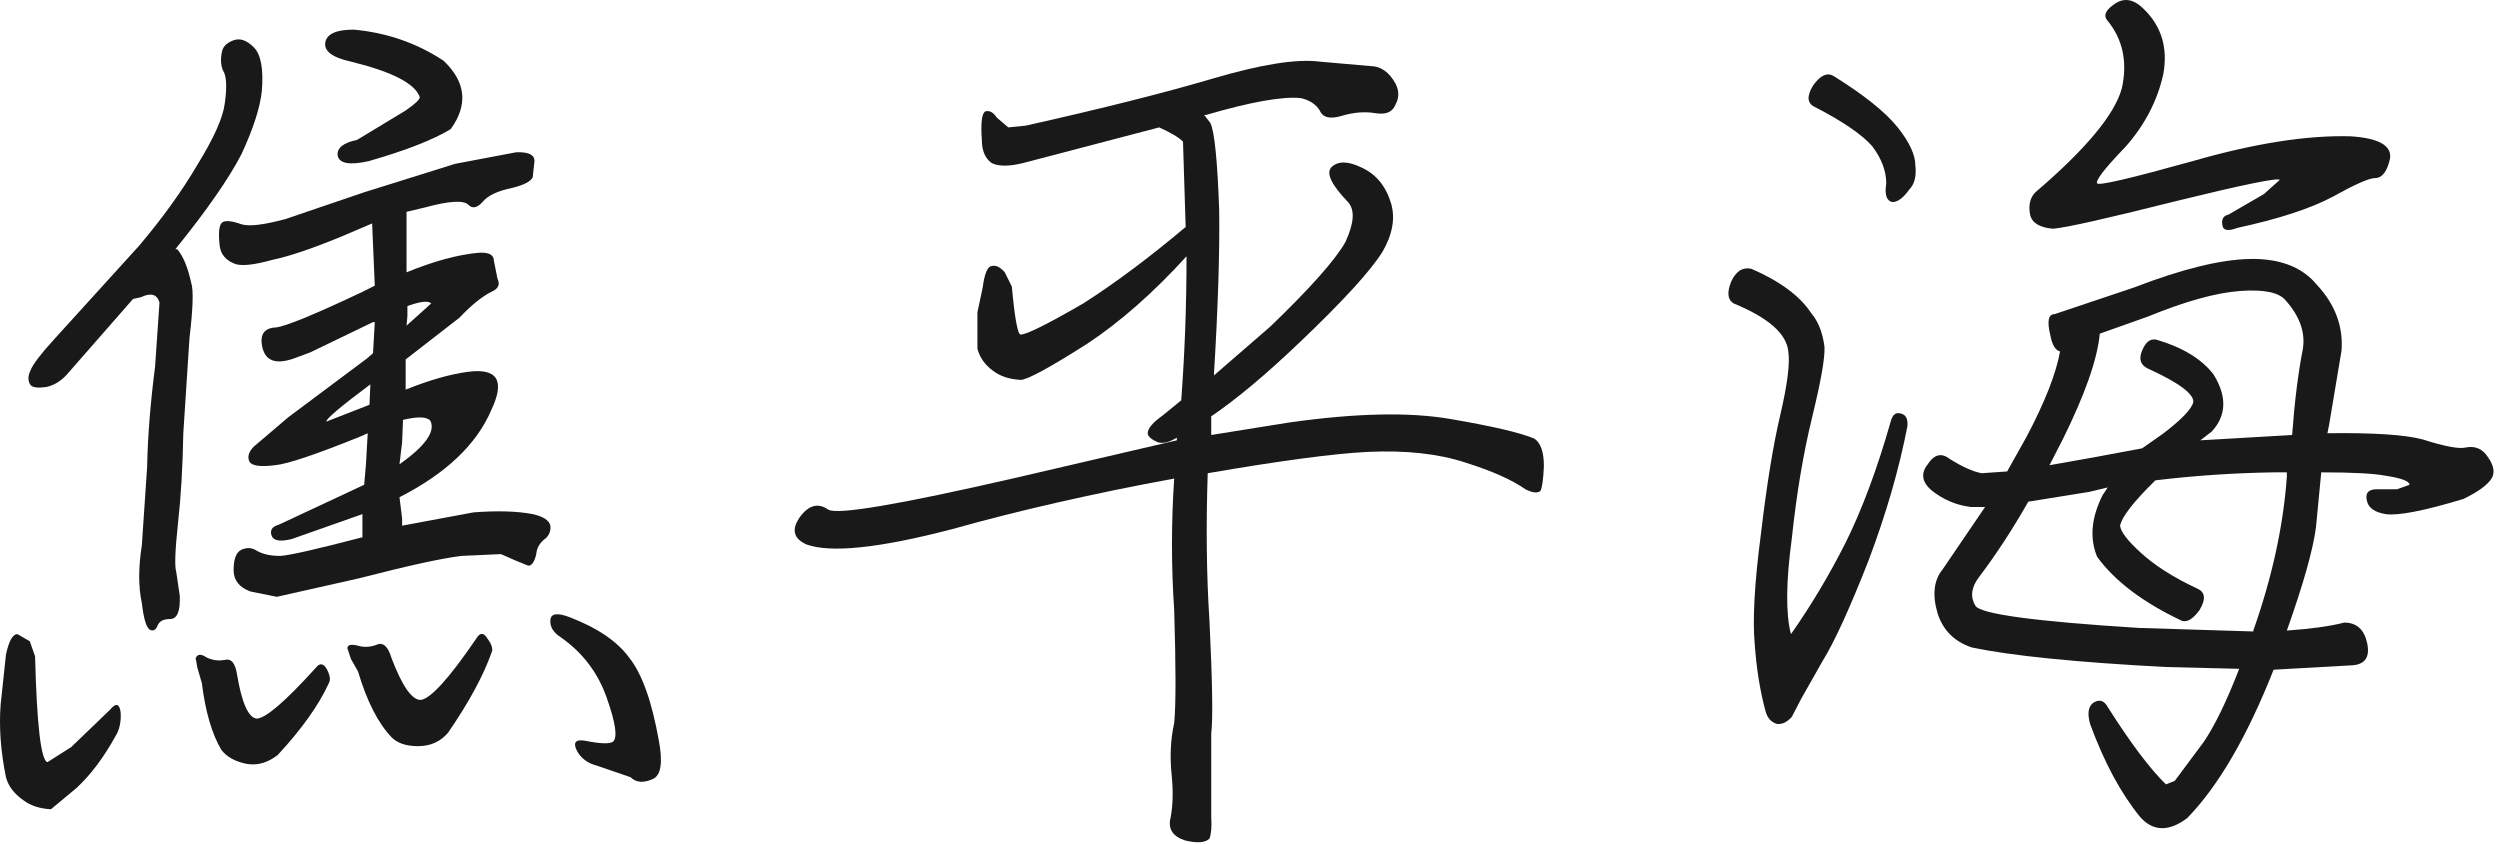
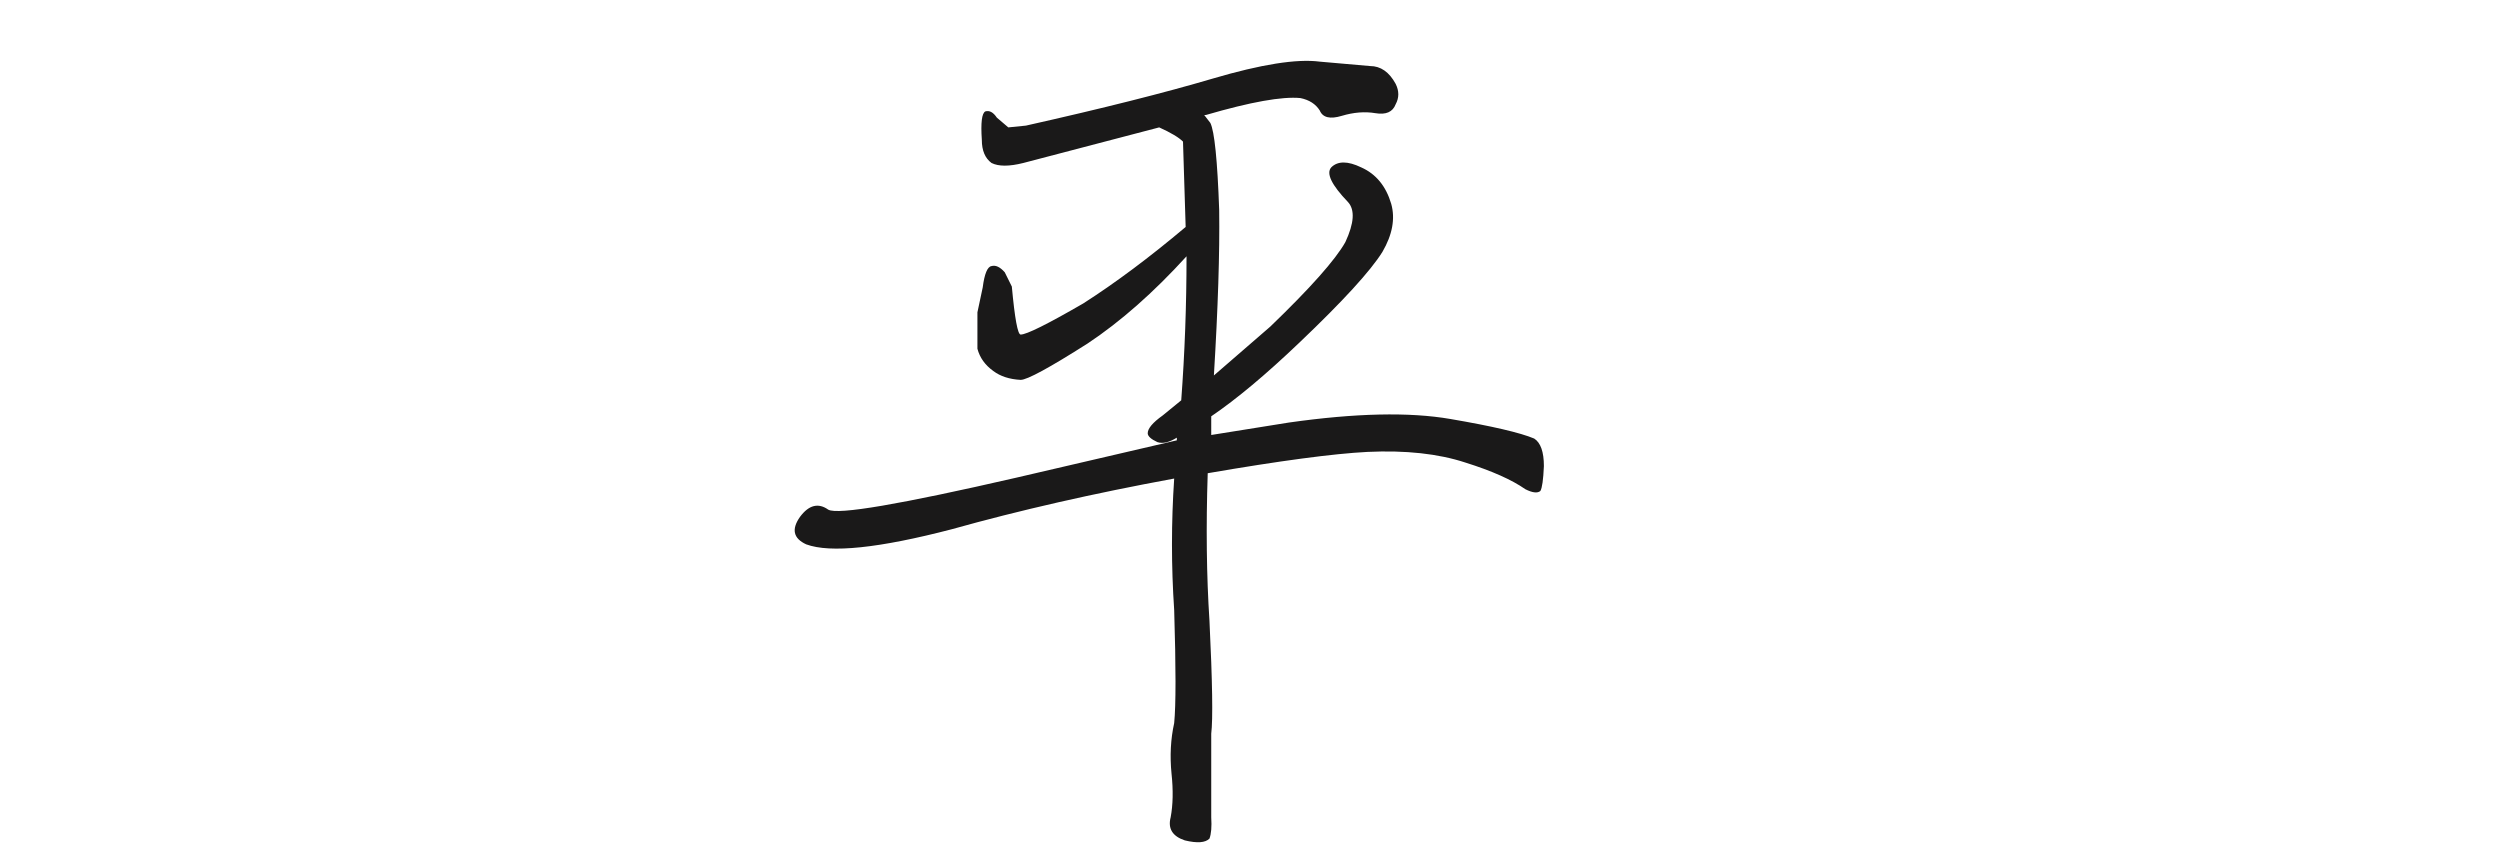
<svg xmlns="http://www.w3.org/2000/svg" width="160px" height="54px" viewBox="0 0 160 54" version="1.1">
  <title>群組 3</title>
  <desc>Created with Sketch.</desc>
  <g id="頁面-1" stroke="none" stroke-width="1" fill="none" fill-rule="evenodd">
    <g id="01-1_ESG-overview_a" transform="translate(-1298, -1451)" fill="#1A1919">
      <g id="群組-3" transform="translate(1298, 1451)">
-         <path d="M36.466,39.504 C38.235,40.185 39.495,41.041 40.249,42.065 C41.078,43.089 41.718,44.872 42.169,47.413 C42.431,48.815 42.301,49.632 41.774,49.86 C41.172,50.125 40.701,50.085 40.362,49.744 L38.216,49.006 C37.614,48.854 37.179,48.53 36.918,48.039 C36.654,47.508 36.842,47.297 37.482,47.413 C38.424,47.603 39.007,47.62 39.233,47.468 C39.534,47.204 39.402,46.273 38.838,44.68 C38.273,43.051 37.275,41.742 35.845,40.754 C35.393,40.453 35.186,40.092 35.224,39.675 C35.259,39.258 35.675,39.201 36.466,39.504 L36.466,39.504 Z M26.075,19.591 L26.075,20.215 L26.019,20.84 L27.6,19.418 C27.41,19.23 26.902,19.287 26.075,19.591 L26.075,19.591 Z M27.544,26.928 C27.318,26.663 26.734,26.646 25.793,26.873 L25.736,28.296 L25.567,29.718 C27.224,28.542 27.882,27.611 27.544,26.928 L27.544,26.928 Z M22.461,42.177 L22.235,41.496 C22.235,41.268 22.461,41.209 22.913,41.325 C23.289,41.439 23.683,41.42 24.099,41.268 C24.513,41.079 24.833,41.361 25.059,42.122 C25.736,43.904 26.358,44.796 26.922,44.796 C27.562,44.72 28.748,43.411 30.48,40.87 C30.706,40.491 30.932,40.472 31.158,40.811 C31.421,41.153 31.532,41.439 31.496,41.666 C30.969,43.182 30.028,44.929 28.673,46.899 C28.184,47.468 27.544,47.754 26.753,47.754 C25.998,47.754 25.435,47.565 25.059,47.185 C24.191,46.273 23.478,44.872 22.913,42.973 L22.461,42.177 Z M23.647,25.904 L23.704,24.598 C21.821,26.001 20.88,26.798 20.88,26.985 L23.647,25.904 Z M22.631,1.896 C24.739,2.085 26.659,2.747 28.391,3.887 C29.821,5.251 29.972,6.713 28.842,8.266 C27.713,8.951 25.962,9.634 23.591,10.315 C22.386,10.582 21.727,10.466 21.614,9.975 C21.539,9.482 21.953,9.141 22.856,8.951 L25.962,7.071 C26.565,6.656 26.866,6.37 26.866,6.218 C26.565,5.346 25.095,4.589 22.461,3.944 C21.255,3.679 20.711,3.261 20.824,2.692 C20.936,2.161 21.539,1.896 22.631,1.896 L22.631,1.896 Z M25.736,33.189 L25.736,33.642 L30.311,32.791 C31.854,32.675 33.115,32.715 34.094,32.904 C34.772,33.056 35.148,33.301 35.224,33.642 C35.259,33.948 35.167,34.213 34.941,34.439 C34.565,34.706 34.356,35.046 34.32,35.463 C34.207,35.958 34.038,36.204 33.812,36.204 L32.965,35.861 L32.061,35.463 L29.52,35.579 C28.278,35.73 26.113,36.204 23.026,37.001 L17.718,38.196 L16.024,37.854 C15.308,37.589 14.951,37.134 14.951,36.487 C14.951,35.768 15.12,35.332 15.459,35.18 C15.798,35.029 16.116,35.046 16.419,35.237 C16.795,35.463 17.304,35.579 17.944,35.579 C18.544,35.541 20.296,35.142 23.195,34.384 L23.195,32.904 L18.678,34.496 C17.923,34.687 17.492,34.611 17.379,34.268 C17.266,33.929 17.415,33.699 17.831,33.587 L23.308,31.025 L23.421,29.718 L23.534,27.727 L23.026,27.953 C20.202,29.092 18.395,29.699 17.605,29.773 C16.664,29.889 16.116,29.813 15.967,29.548 C15.816,29.244 15.911,28.922 16.249,28.578 L18.452,26.703 L23.478,22.948 L23.873,22.606 L23.986,20.615 L23.873,20.615 L19.864,22.549 L18.791,22.948 C17.699,23.327 17.04,23.116 16.814,22.32 C16.588,21.447 16.871,20.992 17.661,20.956 C18.301,20.88 20.146,20.122 23.195,18.68 L23.986,18.282 L23.816,14.299 L21.953,15.096 C20.033,15.892 18.527,16.403 17.435,16.63 C16.344,16.935 15.572,17.028 15.12,16.916 C14.442,16.689 14.083,16.253 14.047,15.606 C13.972,14.849 14.028,14.394 14.216,14.242 C14.405,14.091 14.819,14.127 15.459,14.354 C15.948,14.506 16.889,14.394 18.282,14.015 L23.308,12.306 L29.125,10.485 L33.021,9.748 C33.812,9.71 34.207,9.899 34.207,10.315 L34.094,11.339 C33.981,11.606 33.548,11.834 32.795,12.023 C31.854,12.213 31.214,12.516 30.875,12.932 C30.536,13.311 30.233,13.37 29.972,13.103 C29.671,12.801 28.748,12.858 27.205,13.275 L26.019,13.558 L26.019,17.427 C27.788,16.706 29.33,16.291 30.649,16.175 C31.289,16.139 31.609,16.31 31.609,16.689 L31.835,17.825 C32.024,18.206 31.892,18.491 31.44,18.68 C30.838,18.984 30.16,19.534 29.407,20.33 L25.962,23.004 L25.962,24.937 C27.468,24.332 28.786,23.953 29.915,23.801 C31.835,23.535 32.344,24.351 31.44,26.248 C30.499,28.448 28.541,30.304 25.567,31.821 L25.736,33.189 Z M12.635,42.748 L12.522,42.122 C12.635,41.856 12.861,41.835 13.2,42.065 C13.575,42.254 13.972,42.309 14.386,42.234 C14.8,42.122 15.064,42.444 15.176,43.201 C15.478,44.985 15.892,45.915 16.419,45.991 C16.984,45.991 18.245,44.91 20.202,42.748 C20.466,42.404 20.711,42.444 20.936,42.861 C21.125,43.241 21.162,43.525 21.049,43.715 C20.409,45.118 19.318,46.654 17.774,48.321 C17.132,48.815 16.475,49.006 15.798,48.89 C15.045,48.739 14.499,48.437 14.16,47.982 C13.558,46.958 13.144,45.535 12.918,43.715 L12.635,42.748 Z M11.336,15.947 C11.713,16.366 12.014,17.087 12.24,18.111 C12.389,18.566 12.353,19.742 12.127,21.637 L11.732,27.727 C11.694,29.889 11.581,31.803 11.393,33.471 C11.205,35.216 11.167,36.261 11.28,36.603 L11.506,38.137 C11.544,39.125 11.336,39.618 10.885,39.618 C10.469,39.618 10.207,39.751 10.094,40.016 C9.981,40.32 9.812,40.413 9.586,40.301 C9.36,40.149 9.191,39.58 9.078,38.594 C8.852,37.568 8.852,36.337 9.078,34.894 L9.416,29.889 C9.452,27.953 9.624,25.811 9.925,23.46 L10.207,19.363 C10.056,18.832 9.661,18.718 9.021,19.02 L8.513,19.135 L4.278,23.972 C3.901,24.389 3.468,24.654 2.979,24.766 C2.452,24.844 2.113,24.806 1.962,24.654 C1.774,24.389 1.774,24.065 1.962,23.685 C2.113,23.308 2.602,22.661 3.431,21.753 L8.908,15.722 C10.414,13.939 11.656,12.213 12.635,10.542 C13.688,8.835 14.273,7.529 14.386,6.616 C14.536,5.556 14.499,4.853 14.273,4.513 C14.122,4.17 14.104,3.753 14.216,3.261 C14.292,2.956 14.536,2.728 14.951,2.577 C15.365,2.427 15.798,2.577 16.249,3.034 C16.701,3.489 16.871,4.418 16.758,5.82 C16.645,6.884 16.212,8.23 15.459,9.859 C14.631,11.454 13.219,13.482 11.224,15.947 L11.336,15.947 Z M3.035,48.779 L4.56,47.811 L7.045,45.42 C7.421,44.966 7.645,45.021 7.722,45.592 C7.76,46.197 7.645,46.711 7.384,47.129 C6.629,48.492 5.802,49.592 4.899,50.429 L3.261,51.792 C2.546,51.754 1.962,51.565 1.511,51.225 C0.908,50.806 0.532,50.313 0.381,49.744 C0.042,48.077 -0.071,46.522 0.042,45.078 L0.381,41.894 C0.569,41.022 0.814,40.584 1.115,40.584 L1.906,41.041 L2.245,42.006 C2.358,46.408 2.621,48.663 3.035,48.779 L3.035,48.779 Z" id="Fill-9" />
        <path d="M60.917,33.87 C56.249,35.086 53.143,35.408 51.599,34.839 C50.771,34.46 50.639,33.87 51.204,33.074 C51.769,32.317 52.371,32.165 53.011,32.619 C53.614,32.962 57.623,32.277 65.039,30.572 L75.317,28.181 L75.317,28.01 C74.828,28.313 74.414,28.408 74.075,28.296 C73.661,28.105 73.454,27.915 73.454,27.727 C73.454,27.424 73.774,27.043 74.414,26.588 L75.599,25.62 C75.825,22.588 75.938,19.515 75.938,16.403 C73.83,18.719 71.722,20.576 69.614,21.979 C67.166,23.536 65.736,24.312 65.322,24.312 C64.606,24.274 64.023,24.084 63.571,23.743 C63.044,23.365 62.705,22.889 62.555,22.32 L62.555,19.989 L62.894,18.394 C63.006,17.524 63.195,17.069 63.458,17.029 C63.722,16.953 64.004,17.086 64.305,17.427 L64.757,18.339 C64.945,20.388 65.134,21.412 65.322,21.412 C65.698,21.412 67.035,20.748 69.331,19.419 C71.402,18.093 73.585,16.46 75.882,14.526 L75.712,9.063 C75.449,8.798 74.941,8.494 74.188,8.153 L65.491,10.431 C64.588,10.658 63.91,10.658 63.458,10.431 C63.044,10.126 62.837,9.634 62.837,8.95 C62.762,7.85 62.837,7.243 63.063,7.129 C63.326,7.053 63.571,7.188 63.797,7.527 L64.531,8.153 L65.661,8.039 C70.555,6.941 74.545,5.936 77.632,5.024 C80.719,4.115 82.997,3.753 84.465,3.945 L87.684,4.227 C88.362,4.227 88.908,4.607 89.322,5.367 C89.548,5.82 89.548,6.257 89.322,6.674 C89.134,7.169 88.701,7.358 88.023,7.243 C87.345,7.129 86.63,7.188 85.877,7.413 C85.124,7.641 84.654,7.527 84.465,7.072 C84.202,6.655 83.788,6.391 83.223,6.276 C82.056,6.164 80.042,6.524 77.181,7.358 L77.068,7.358 L77.463,7.869 C77.726,8.4 77.915,10.258 78.028,13.444 C78.065,16.176 77.952,19.703 77.689,24.029 L81.303,20.898 C83.863,18.432 85.463,16.631 86.103,15.495 C86.668,14.281 86.724,13.427 86.272,12.932 C85.218,11.834 84.861,11.093 85.199,10.713 C85.614,10.296 86.254,10.296 87.119,10.713 C88.061,11.133 88.701,11.908 89.039,13.048 C89.303,13.996 89.115,15.021 88.475,16.121 C87.722,17.332 85.952,19.269 83.166,21.922 C81.021,23.97 79.138,25.544 77.519,26.644 L77.519,27.839 L82.489,27.043 C86.743,26.438 90.188,26.36 92.823,26.815 C95.496,27.272 97.284,27.688 98.188,28.067 C98.602,28.332 98.809,28.922 98.809,29.831 C98.771,30.705 98.696,31.234 98.583,31.424 C98.395,31.576 98.075,31.539 97.623,31.31 C96.757,30.705 95.477,30.134 93.783,29.603 C92.051,29.034 89.962,28.807 87.515,28.922 C85.331,29.034 81.924,29.489 77.294,30.286 C77.181,33.7 77.218,36.848 77.406,39.731 C77.595,43.638 77.632,46.046 77.519,46.957 L77.519,49.462 L77.519,52.307 C77.557,52.912 77.519,53.367 77.406,53.67 C77.143,53.936 76.616,53.976 75.825,53.784 C75.035,53.519 74.734,53.026 74.922,52.307 C75.072,51.508 75.091,50.579 74.978,49.517 C74.865,48.379 74.922,47.298 75.148,46.274 C75.261,45.136 75.261,42.729 75.148,39.048 C74.959,36.241 74.959,33.436 75.148,30.627 C69.99,31.576 65.246,32.657 60.917,33.87" id="Fill-10" />
-         <path d="M141.671,23.971 C142.535,25.374 142.497,26.588 141.558,27.612 L140.824,28.181 L146.697,27.84 C146.847,25.754 147.073,23.933 147.374,22.378 C147.561,21.318 147.205,20.273 146.301,19.248 C145.885,18.717 144.908,18.509 143.365,18.623 C141.821,18.736 139.843,19.286 137.435,20.273 L134.386,21.354 C134.235,22.985 133.443,25.242 132.014,28.124 L131.167,29.774 L134.047,29.262 L137.097,28.693 L138.395,27.783 C139.598,26.873 140.259,26.19 140.372,25.735 C140.41,25.204 139.431,24.483 137.435,23.573 C136.984,23.345 136.871,22.968 137.097,22.435 C137.323,21.866 137.641,21.638 138.057,21.752 C139.711,22.245 140.918,22.985 141.671,23.971 M134.838,1.269 C134.612,0.966 134.781,0.624 135.346,0.245 C135.947,-0.17 136.57,-0.058 137.21,0.586 C138.339,1.686 138.753,3.071 138.452,4.74 C138.075,6.447 137.266,8.002 136.024,9.405 C134.704,10.771 134.104,11.548 134.217,11.738 C134.33,11.89 136.363,11.416 140.315,10.316 C144.268,9.178 147.636,8.647 150.424,8.723 C152.231,8.836 153.078,9.312 152.965,10.145 C152.775,10.98 152.457,11.397 152.005,11.397 C151.628,11.397 150.725,11.795 149.294,12.592 C147.864,13.35 145.829,14.014 143.195,14.583 C142.593,14.811 142.271,14.754 142.235,14.412 C142.158,14.035 142.292,13.807 142.631,13.73 L144.89,12.421 L145.906,11.511 C145.793,11.361 143.57,11.814 139.243,12.876 C134.875,13.976 132.259,14.564 131.393,14.64 C130.527,14.564 130.038,14.261 129.925,13.73 C129.812,13.123 129.925,12.648 130.264,12.307 C133.501,9.54 135.346,7.321 135.798,5.65 C136.174,3.943 135.854,2.483 134.838,1.269 M134.217,35.635 C133.727,34.459 133.84,33.15 134.555,31.709 L134.894,31.197 L133.708,31.481 L129.812,32.107 C128.795,33.89 127.741,35.502 126.65,36.943 C126.16,37.59 126.085,38.195 126.424,38.764 C126.725,39.295 130.207,39.769 136.871,40.186 L144.212,40.414 L144.212,40.357 C145.417,36.943 146.132,33.662 146.358,30.514 L146.358,30.23 L145.567,30.23 C143.005,30.267 140.464,30.438 137.944,30.742 C136.551,32.107 135.798,33.074 135.685,33.643 C135.721,34.023 136.155,34.593 136.984,35.35 C137.887,36.185 139.111,36.964 140.654,37.683 C141.142,37.911 141.181,38.366 140.767,39.048 C140.351,39.617 139.977,39.845 139.638,39.731 C137.153,38.555 135.346,37.192 134.217,35.635 M139.977,52.362 C138.808,53.235 137.81,53.216 136.984,52.305 C135.741,50.788 134.668,48.797 133.765,46.331 C133.575,45.648 133.652,45.193 133.991,44.966 C134.367,44.738 134.668,44.833 134.894,45.25 C136.363,47.564 137.605,49.214 138.621,50.2 L139.186,49.973 L141.05,47.469 C141.763,46.407 142.518,44.852 143.308,42.804 L138.621,42.69 C132.861,42.386 128.72,41.969 126.198,41.438 C125.068,41.061 124.334,40.319 123.995,39.219 C123.657,38.043 123.77,37.114 124.334,36.431 L127.045,32.448 L126.141,32.448 C125.2,32.335 124.353,31.974 123.6,31.367 C122.998,30.836 122.923,30.286 123.374,29.717 C123.788,29.073 124.259,28.959 124.786,29.376 C125.577,29.869 126.254,30.173 126.819,30.286 L128.457,30.173 L129.699,27.954 C130.864,25.754 131.581,23.933 131.845,22.492 C131.544,22.416 131.337,22.074 131.224,21.467 C130.998,20.557 131.09,20.102 131.506,20.102 L136.588,18.395 C139.638,17.219 142.102,16.612 143.986,16.574 C145.906,16.536 147.337,17.086 148.278,18.224 C149.443,19.476 149.972,20.88 149.859,22.435 L149.068,27.157 L148.955,27.726 C151.892,27.688 153.925,27.821 155.054,28.124 C156.485,28.58 157.405,28.75 157.821,28.636 C158.422,28.523 158.894,28.731 159.233,29.262 C159.608,29.793 159.685,30.25 159.459,30.628 C159.195,31.045 158.591,31.481 157.652,31.936 C155.128,32.697 153.473,33.017 152.683,32.904 C152.005,32.79 151.61,32.526 151.497,32.107 C151.346,31.576 151.553,31.311 152.118,31.311 L153.417,31.311 L154.207,31.026 C154.207,30.798 153.716,30.609 152.739,30.457 C151.984,30.305 150.593,30.23 148.56,30.23 L148.221,33.757 C148.031,35.198 147.41,37.398 146.358,40.357 C147.939,40.243 149.161,40.073 150.028,39.845 C150.819,39.845 151.308,40.283 151.497,41.154 C151.685,42.028 151.384,42.502 150.593,42.576 L145.511,42.861 C143.817,47.149 141.972,50.314 139.977,52.362 M116.146,6.845 C115.657,6.617 115.619,6.162 116.033,5.48 C116.485,4.835 116.918,4.626 117.332,4.854 C119.288,6.069 120.664,7.169 121.454,8.154 C122.207,9.102 122.584,9.917 122.584,10.6 C122.657,11.283 122.527,11.795 122.188,12.136 C121.812,12.667 121.454,12.933 121.115,12.933 C120.737,12.859 120.607,12.459 120.72,11.738 C120.72,10.942 120.417,10.145 119.817,9.348 C119.139,8.592 117.914,7.755 116.146,6.845 M112.08,17.2 C113.923,17.997 115.203,18.947 115.92,20.045 C116.372,20.576 116.654,21.297 116.767,22.207 C116.805,22.89 116.541,24.39 115.977,26.702 C115.412,29.016 114.979,31.595 114.678,34.44 C114.299,37.247 114.283,39.295 114.621,40.585 C115.901,38.764 117.068,36.812 118.123,34.724 C119.175,32.6 120.137,30.021 121.003,26.986 C121.115,26.531 121.341,26.361 121.68,26.474 C121.981,26.55 122.111,26.816 122.075,27.271 C121.548,30.002 120.72,32.866 119.591,35.862 C118.384,38.935 117.405,41.08 116.654,42.292 L115.299,44.681 L114.678,45.876 C114.377,46.217 114.057,46.371 113.718,46.331 C113.341,46.217 113.097,45.933 112.984,45.478 C112.645,44.226 112.419,42.823 112.306,41.267 C112.155,39.674 112.287,37.304 112.701,34.155 C113.078,30.969 113.492,28.43 113.944,26.531 C114.395,24.597 114.565,23.25 114.452,22.492 C114.339,21.354 113.17,20.33 110.951,19.419 C110.572,19.192 110.518,18.736 110.781,18.054 C111.083,17.371 111.515,17.086 112.08,17.2" id="Fill-11" />
      </g>
    </g>
  </g>
</svg>